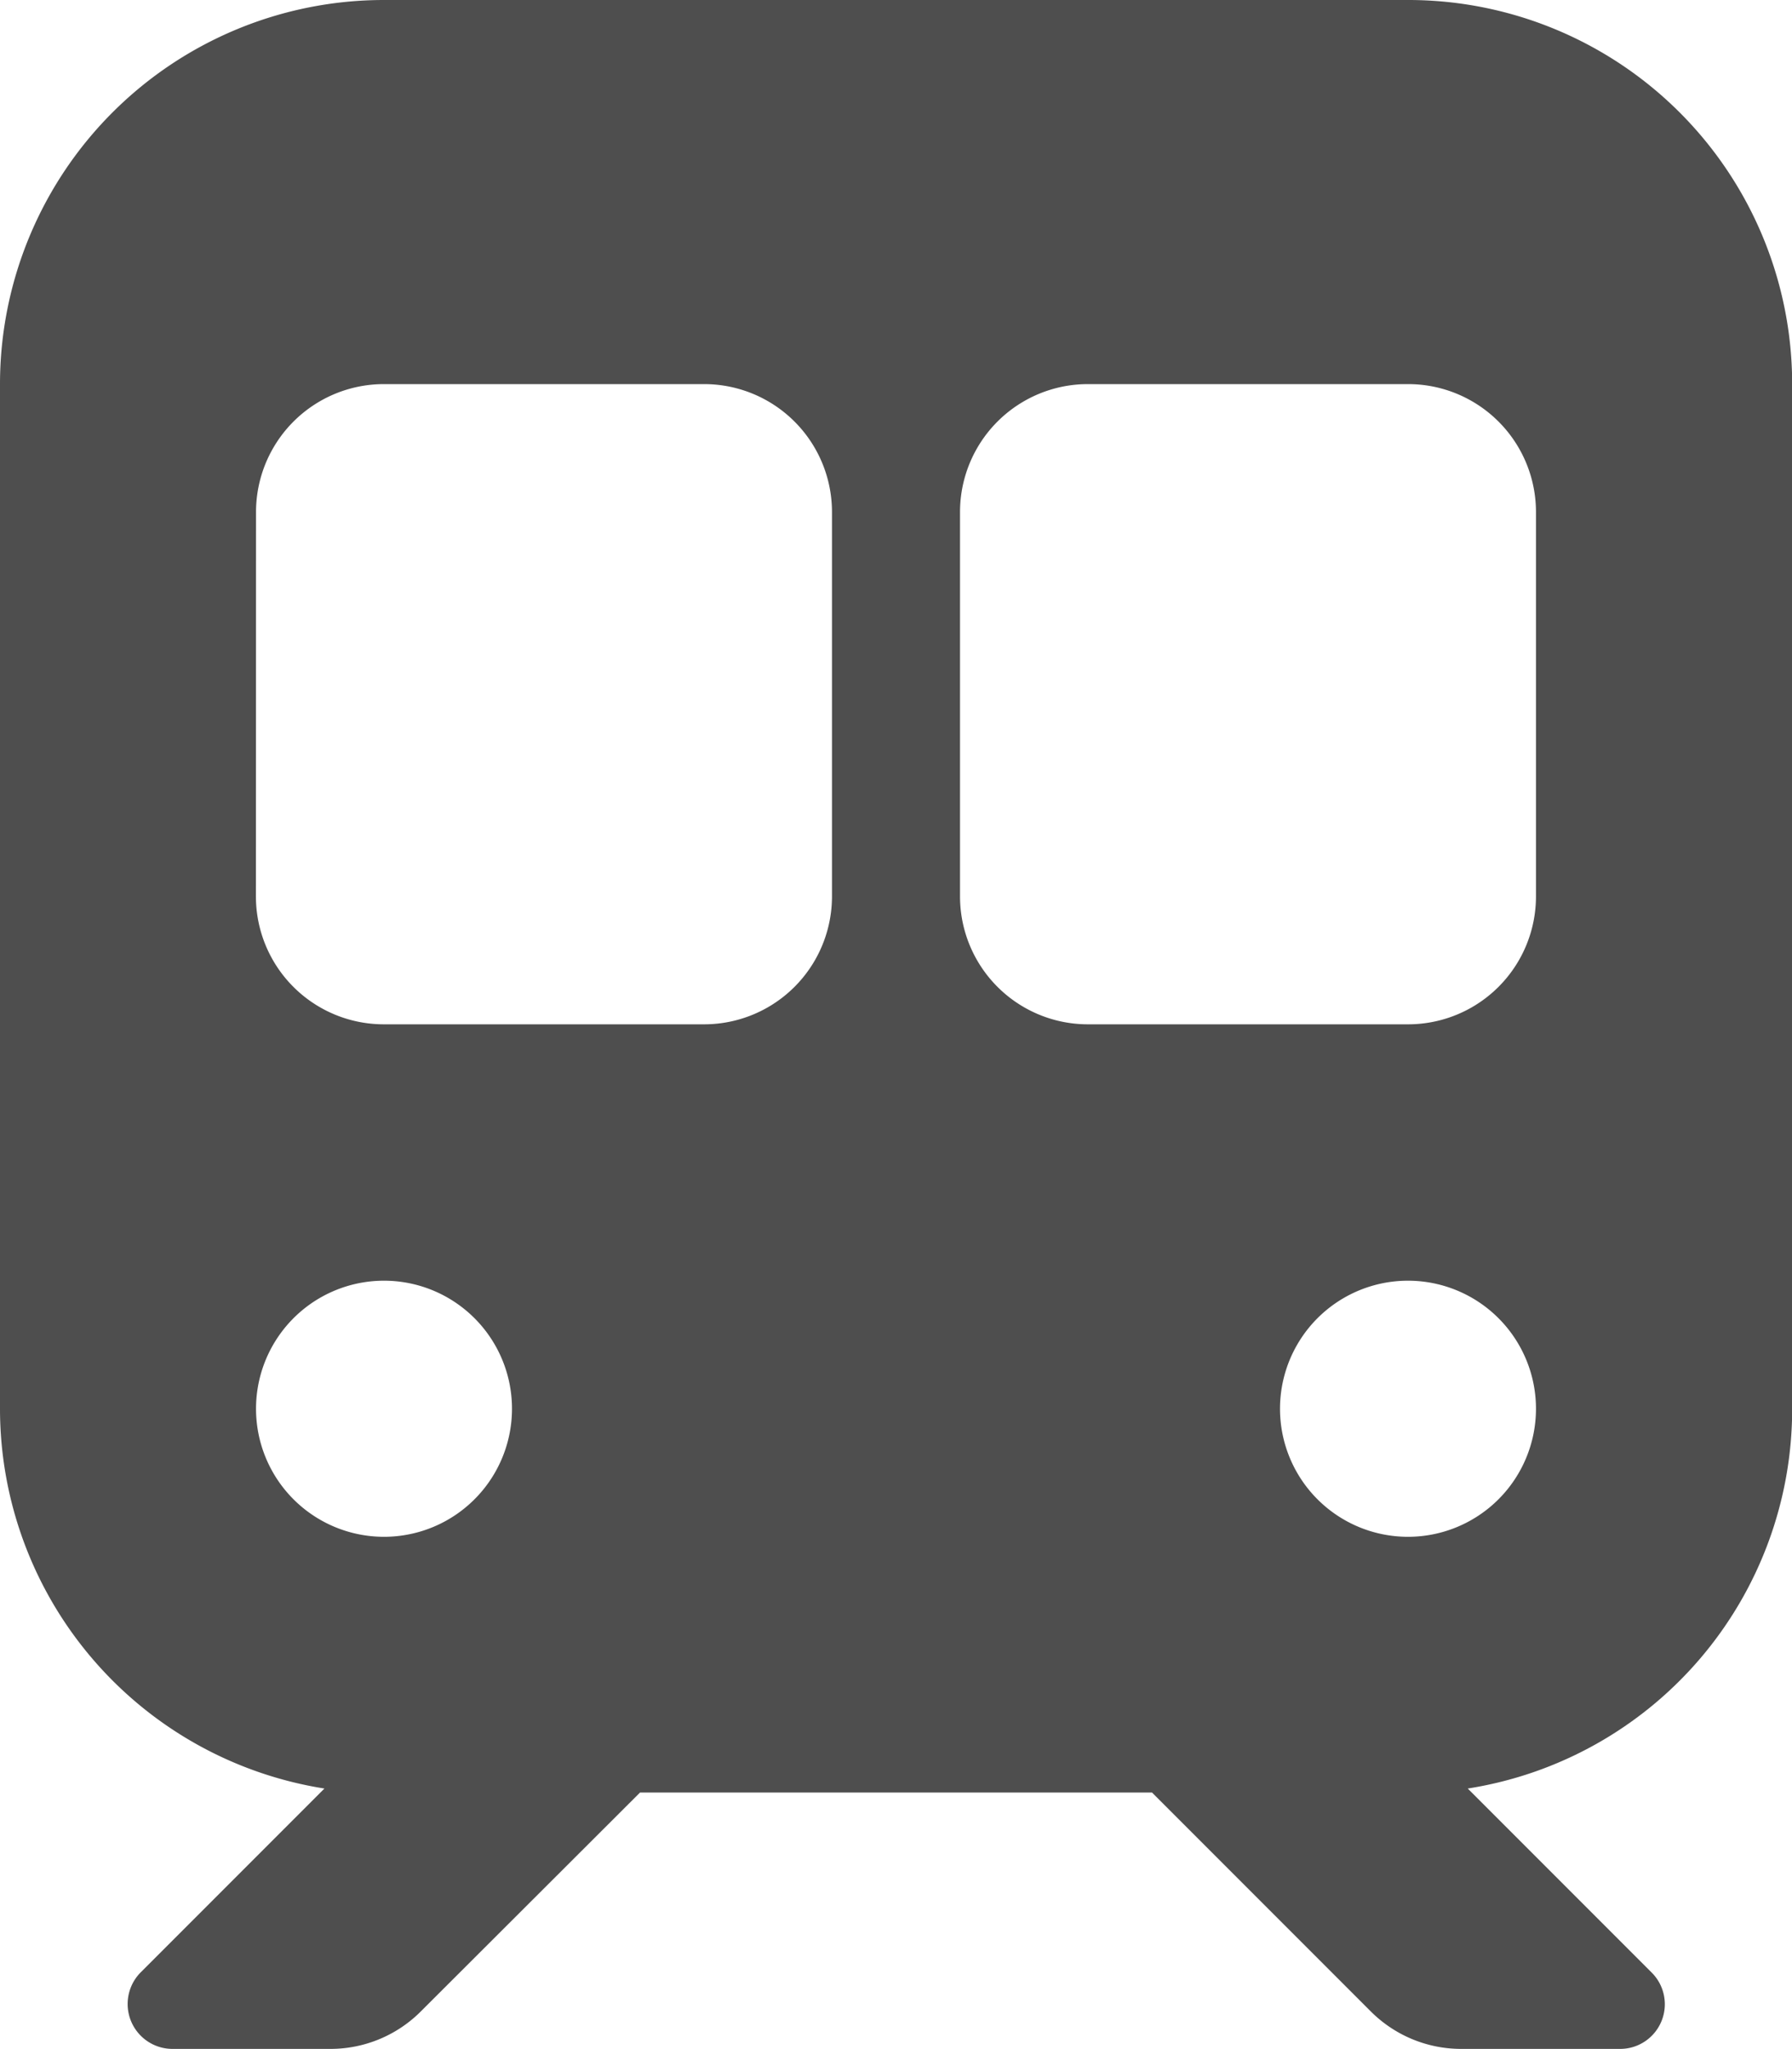
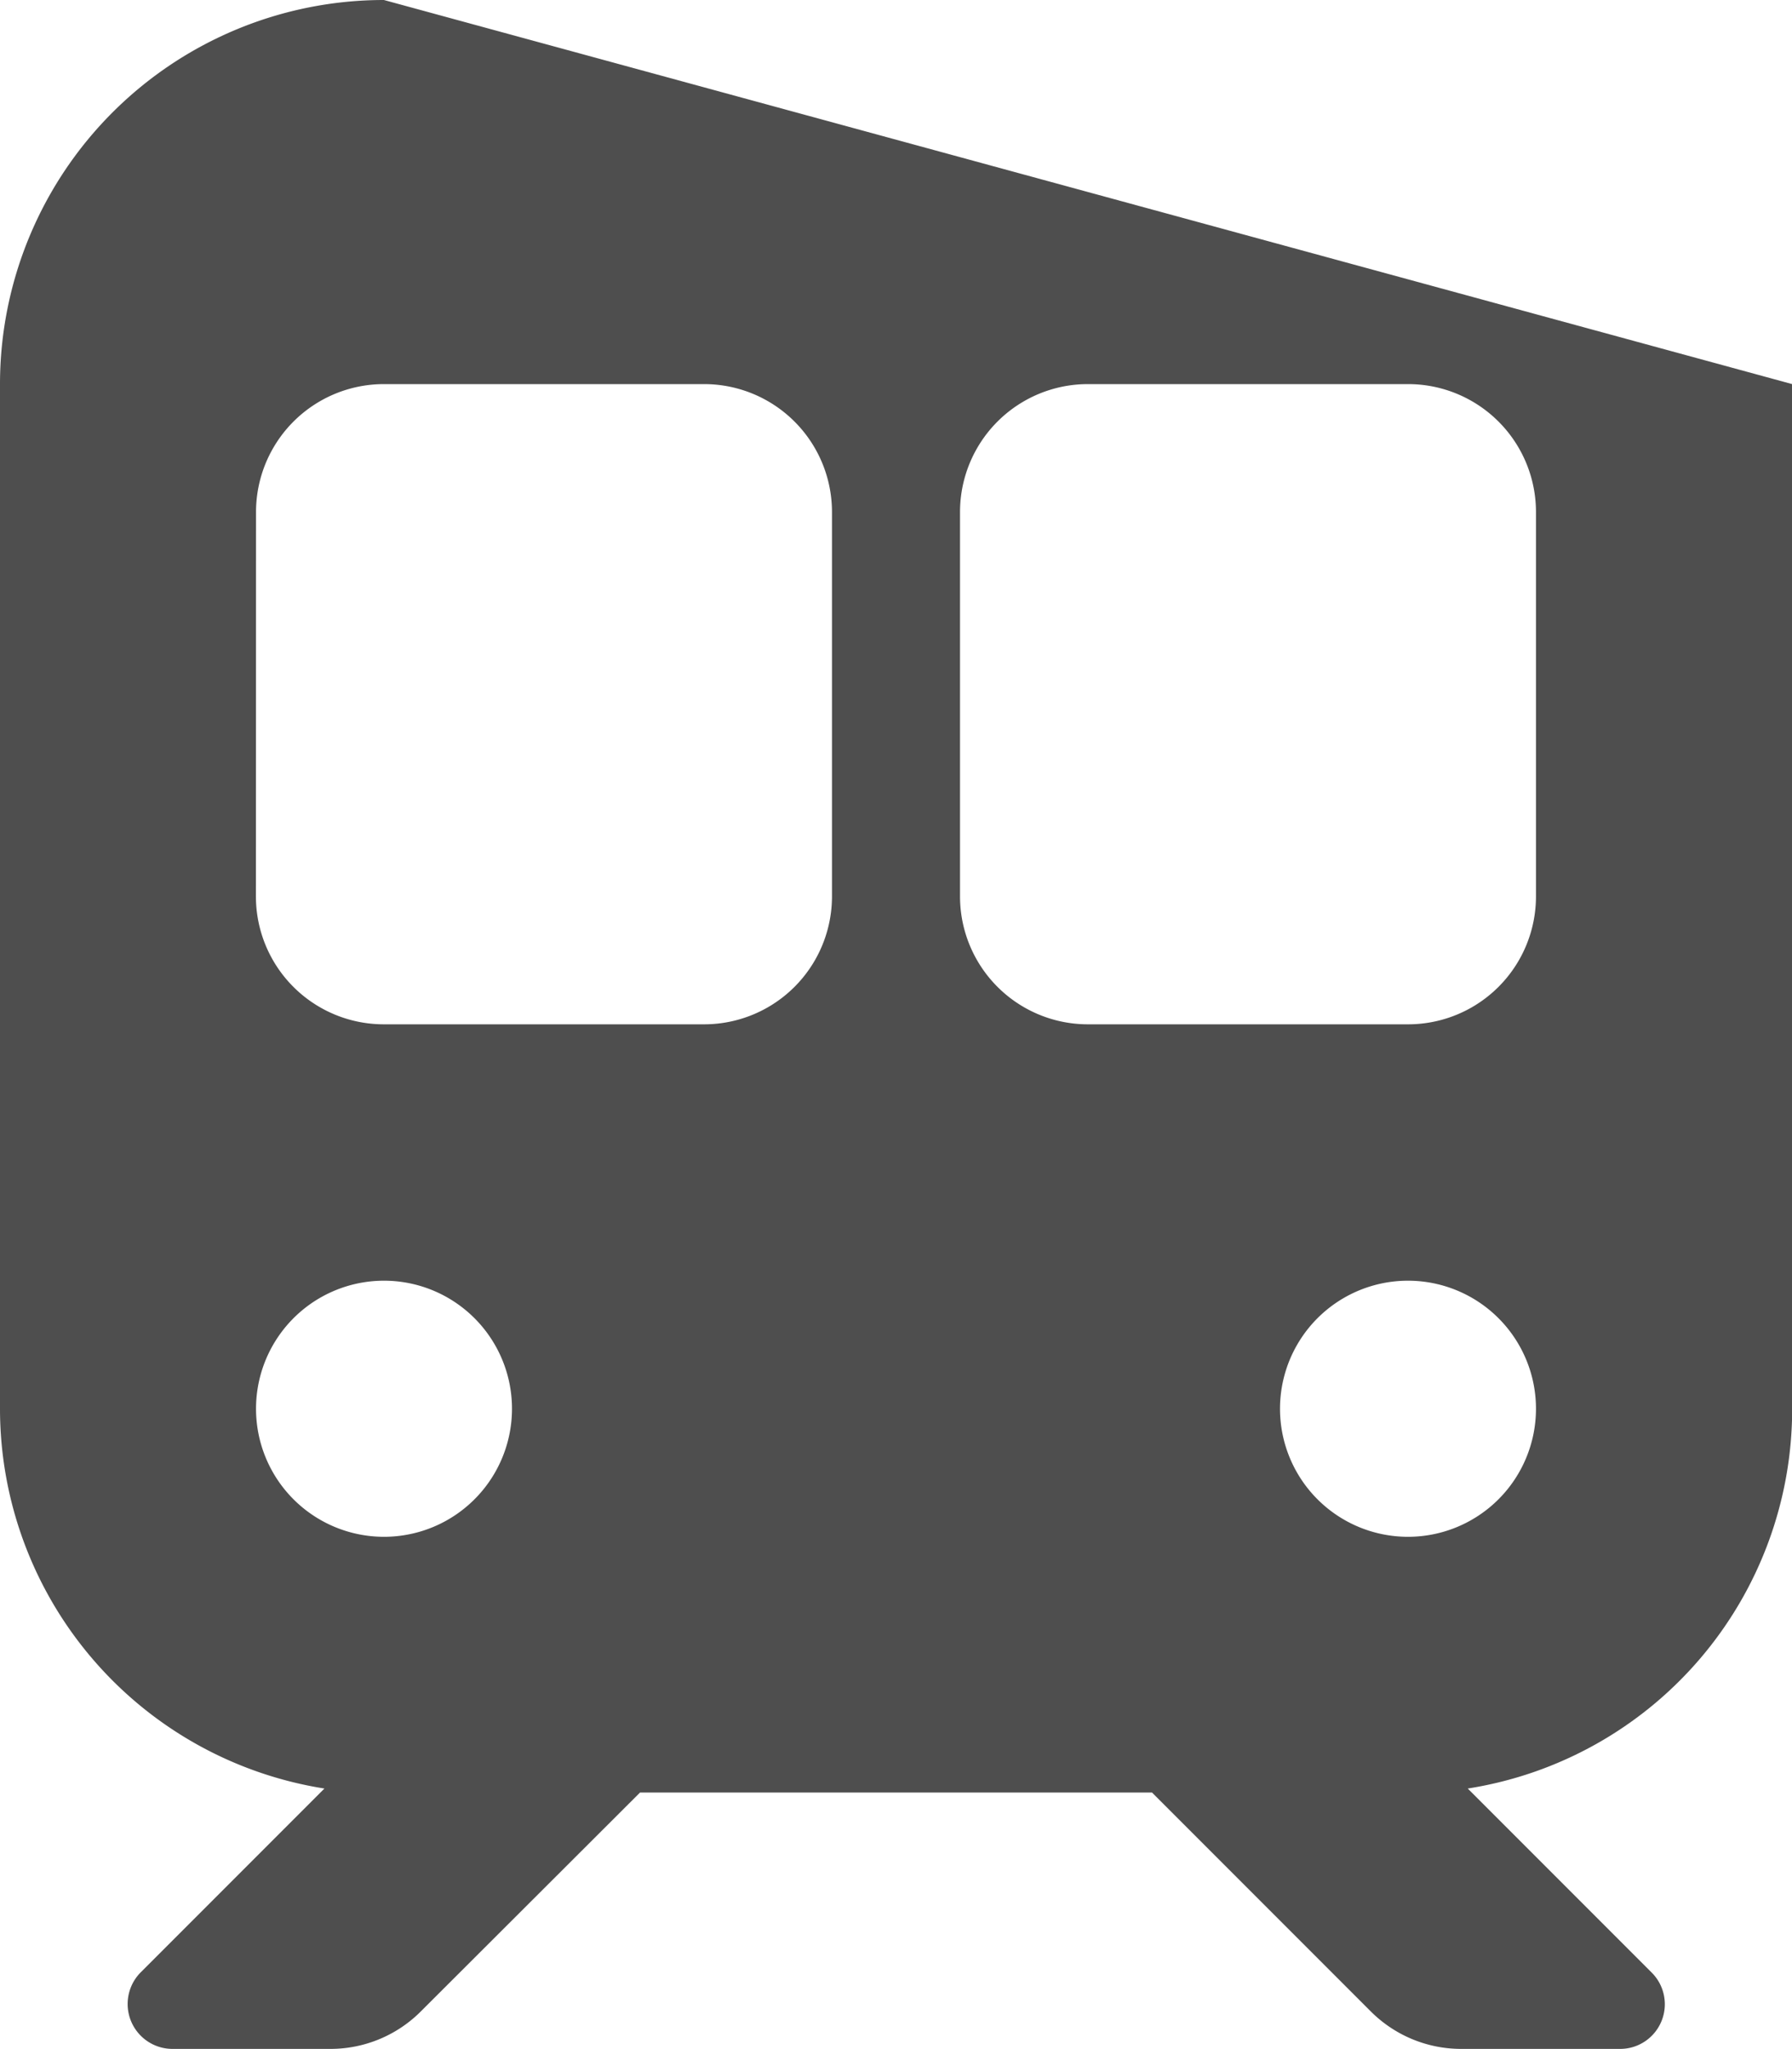
<svg xmlns="http://www.w3.org/2000/svg" width="33.142" height="37.876" viewBox="0 0 33.142 37.876">
-   <path id="train-subway-solid" d="M7.1,0A7.1,7.1,0,0,0,0,7.1V26.04a7.11,7.11,0,0,0,6,7.02l-3.4,3.4a.83.83,0,0,0,.584,1.413H6.118a2.363,2.363,0,0,0,1.672-.7l4.047-4.039h9.469l4.039,4.039a2.363,2.363,0,0,0,1.672.7h2.944a.826.826,0,0,0,.584-1.413l-3.4-3.4a7.1,7.1,0,0,0,6-7.02V7.1A7.1,7.1,0,0,0,26.04,0ZM4.735,9.469A2.365,2.365,0,0,1,7.1,7.1H13.02a2.365,2.365,0,0,1,2.367,2.367v7.1a2.365,2.365,0,0,1-2.367,2.367H7.1a2.365,2.365,0,0,1-2.367-2.367ZM20.122,7.1H26.04a2.365,2.365,0,0,1,2.367,2.367v7.1a2.365,2.365,0,0,1-2.367,2.367H20.122a2.365,2.365,0,0,1-2.367-2.367v-7.1A2.365,2.365,0,0,1,20.122,7.1ZM4.735,26.04A2.367,2.367,0,1,1,7.1,28.407,2.367,2.367,0,0,1,4.735,26.04ZM26.04,23.673a2.367,2.367,0,1,1-2.367,2.367A2.367,2.367,0,0,1,26.04,23.673Z" fill="#4e4e4e" />
+   <path id="train-subway-solid" d="M7.1,0A7.1,7.1,0,0,0,0,7.1V26.04a7.11,7.11,0,0,0,6,7.02l-3.4,3.4a.83.83,0,0,0,.584,1.413H6.118a2.363,2.363,0,0,0,1.672-.7l4.047-4.039h9.469l4.039,4.039a2.363,2.363,0,0,0,1.672.7h2.944a.826.826,0,0,0,.584-1.413l-3.4-3.4a7.1,7.1,0,0,0,6-7.02V7.1ZM4.735,9.469A2.365,2.365,0,0,1,7.1,7.1H13.02a2.365,2.365,0,0,1,2.367,2.367v7.1a2.365,2.365,0,0,1-2.367,2.367H7.1a2.365,2.365,0,0,1-2.367-2.367ZM20.122,7.1H26.04a2.365,2.365,0,0,1,2.367,2.367v7.1a2.365,2.365,0,0,1-2.367,2.367H20.122a2.365,2.365,0,0,1-2.367-2.367v-7.1A2.365,2.365,0,0,1,20.122,7.1ZM4.735,26.04A2.367,2.367,0,1,1,7.1,28.407,2.367,2.367,0,0,1,4.735,26.04ZM26.04,23.673a2.367,2.367,0,1,1-2.367,2.367A2.367,2.367,0,0,1,26.04,23.673Z" fill="#4e4e4e" />
</svg>